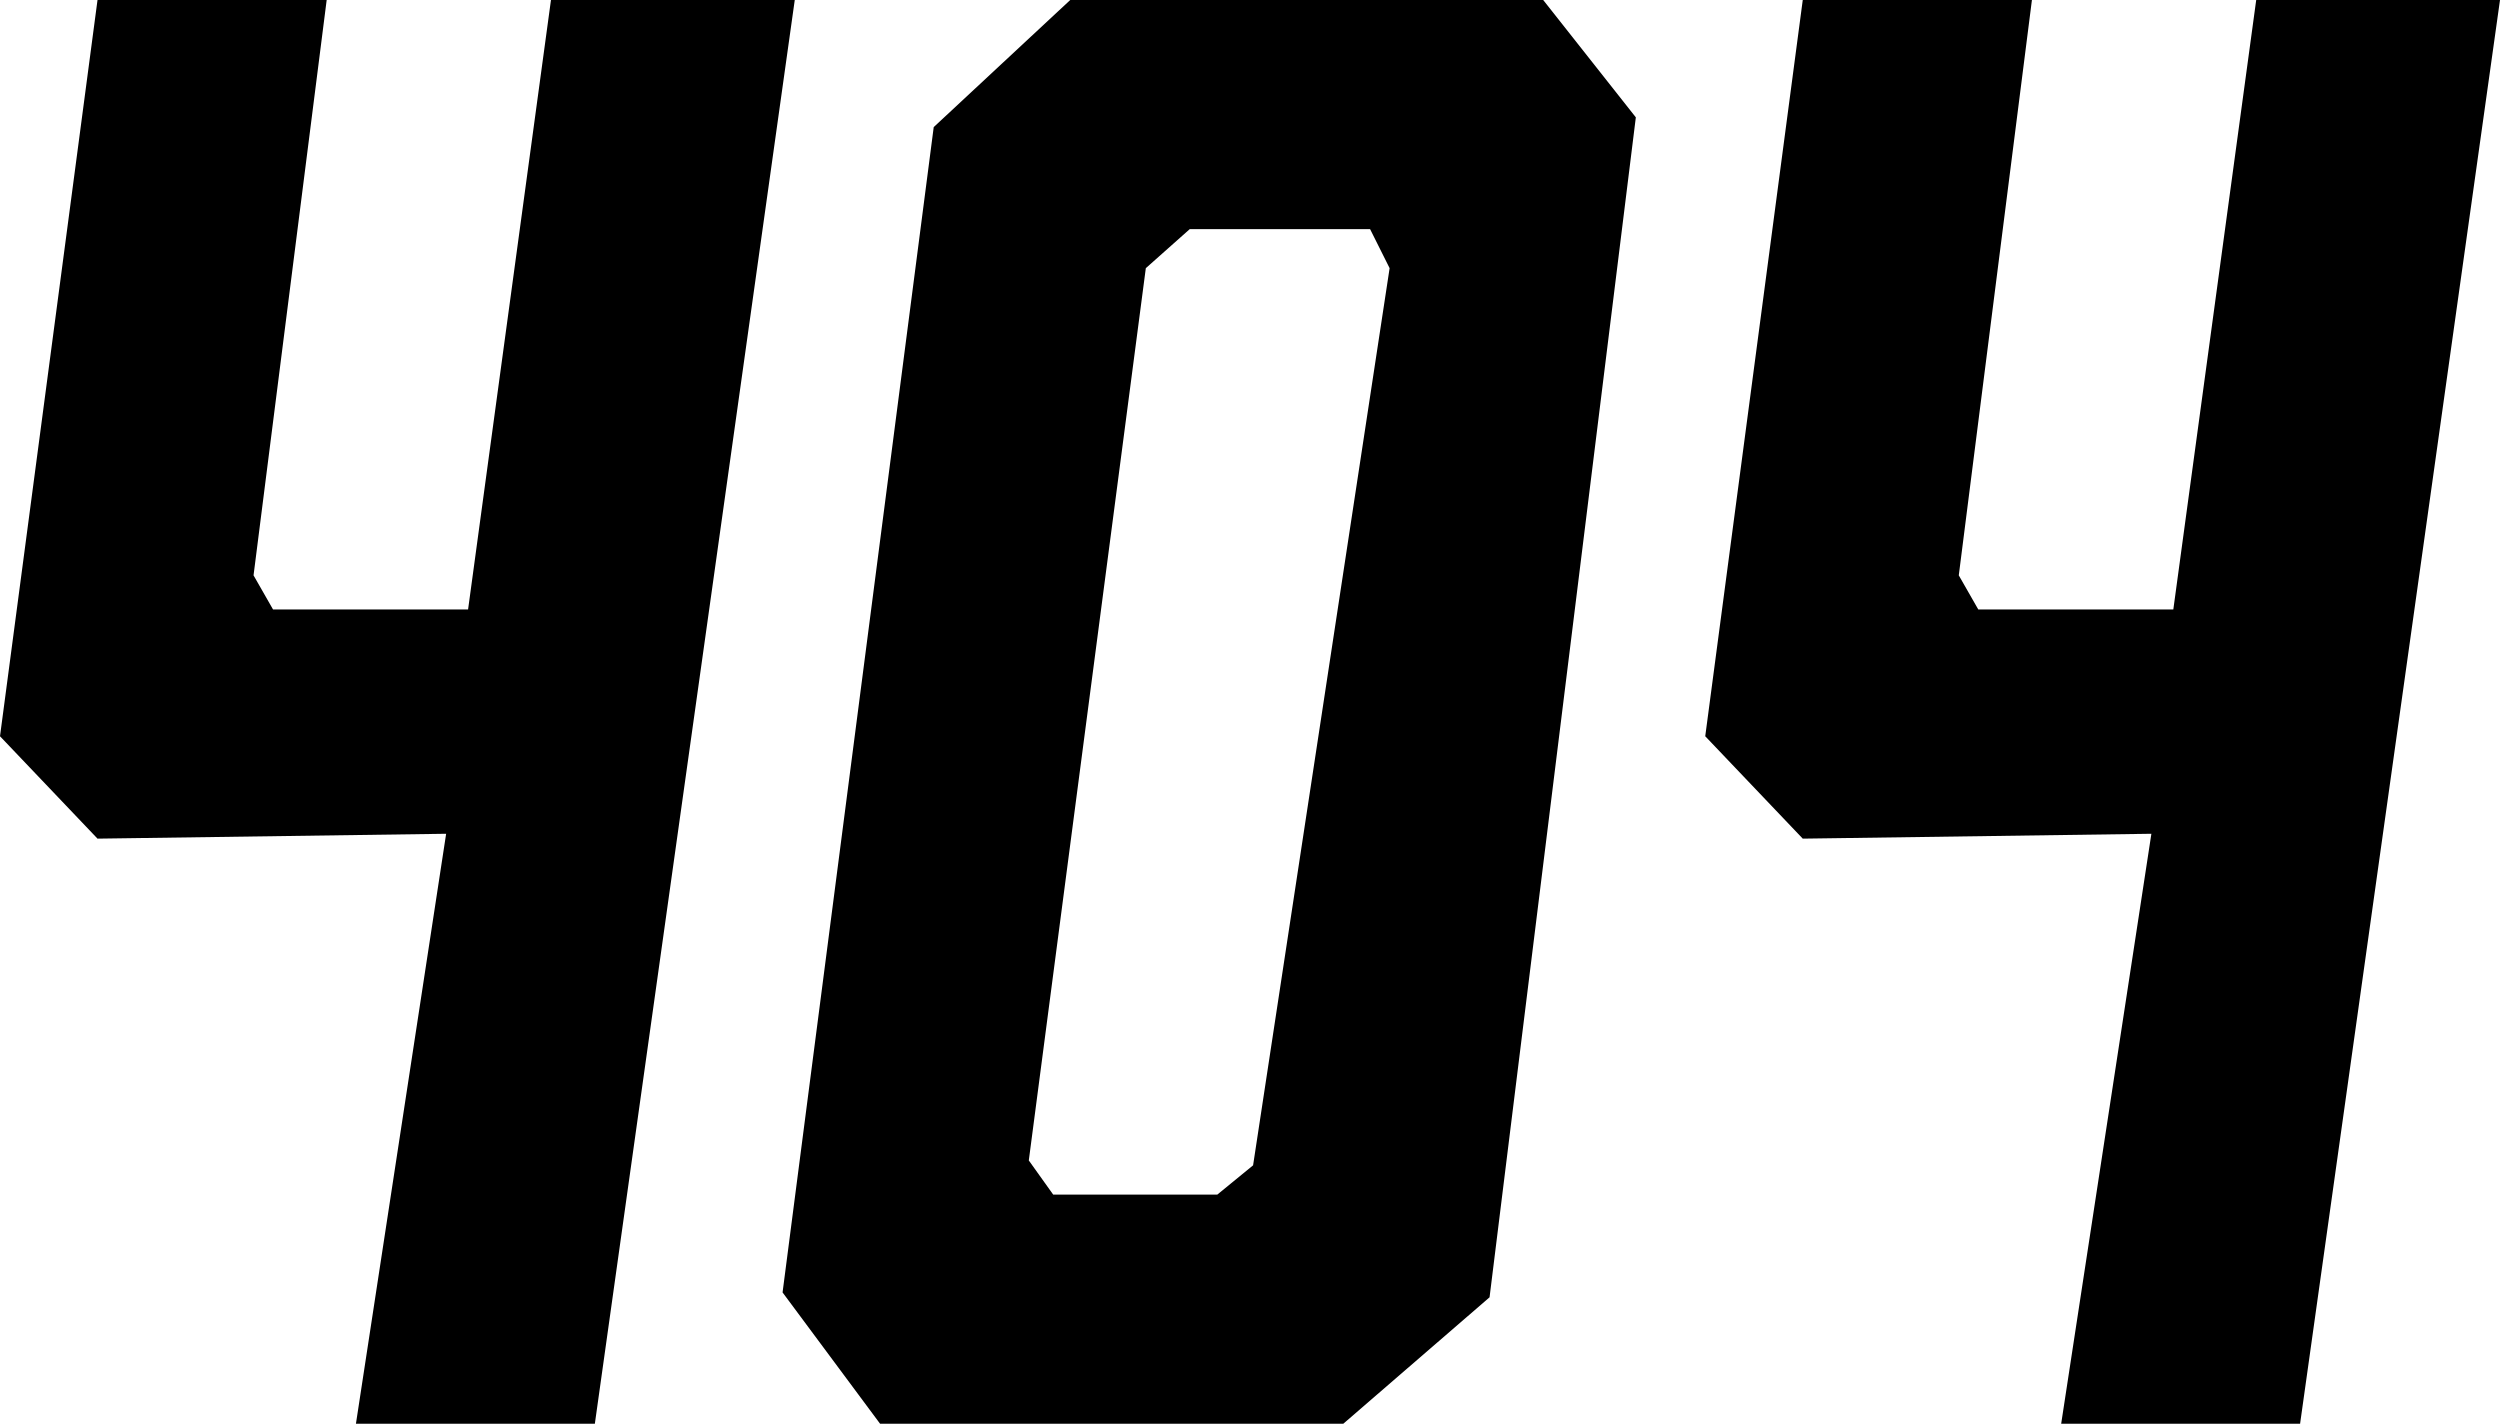
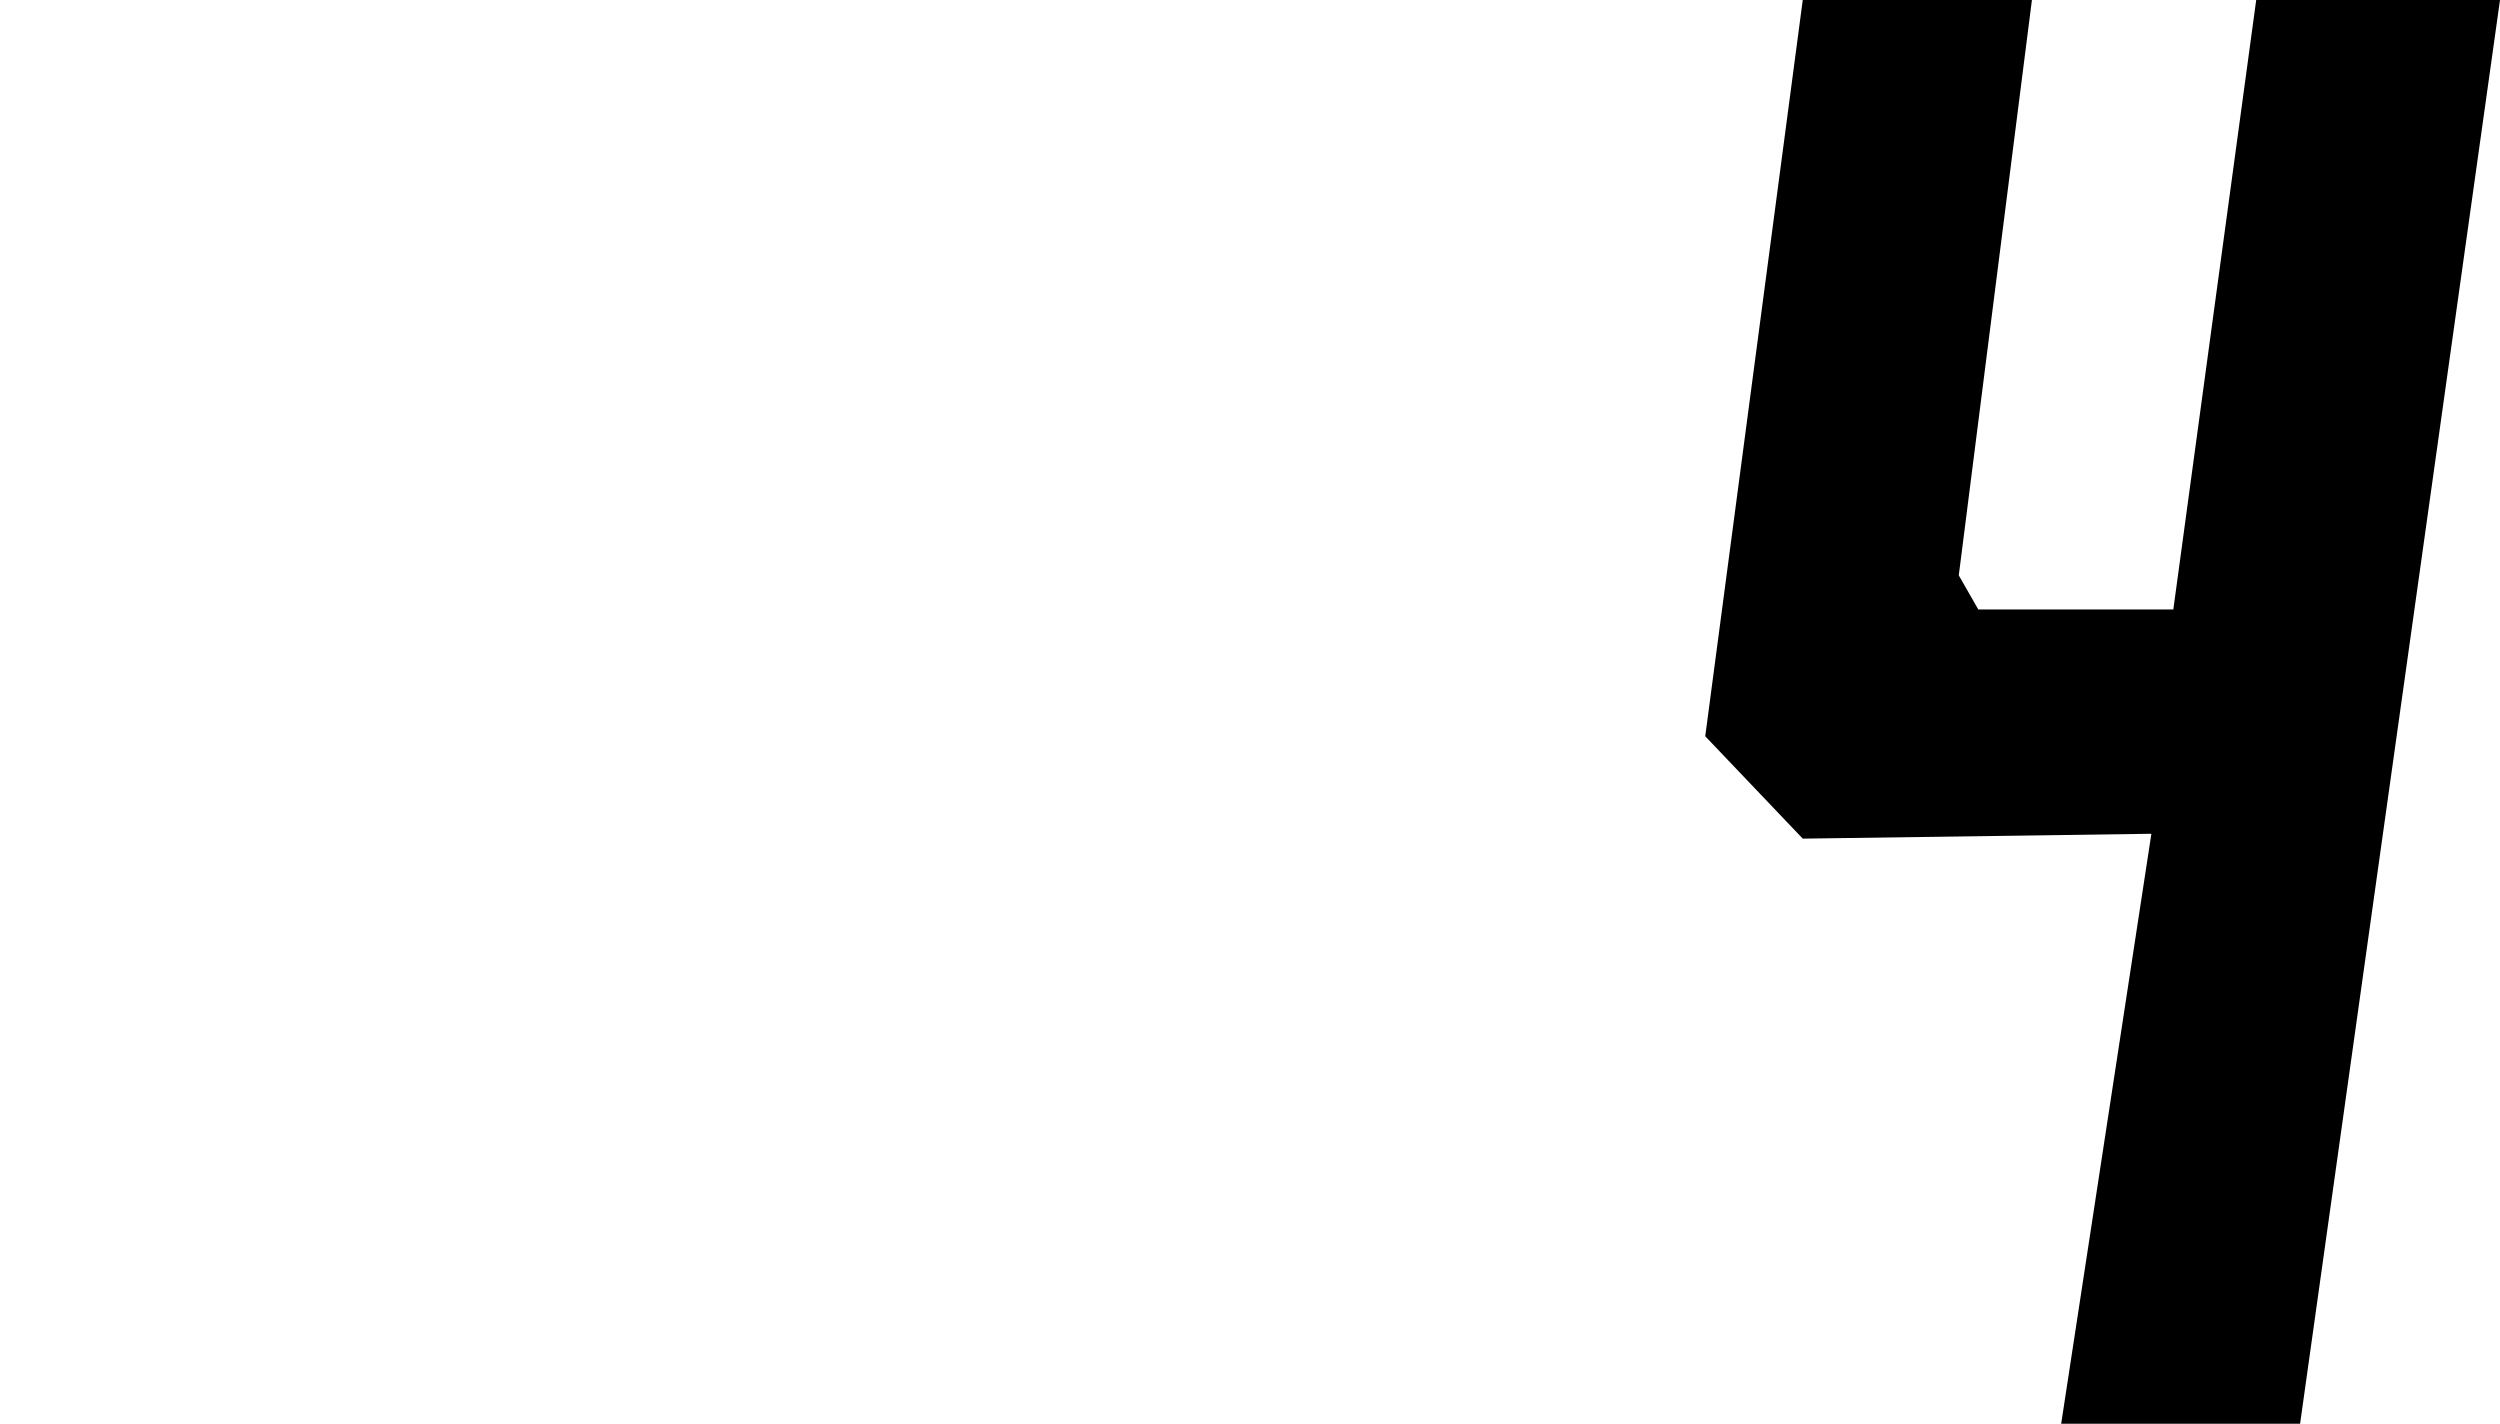
<svg xmlns="http://www.w3.org/2000/svg" id="b" viewBox="0 0 1538.2 876">
  <g id="c">
-     <polygon points="60 0 201 0 156 354 168 375 288 375 339 0 489 0 366 876 219 876 274.5 513 60 516 0 453 60 0" />
-     <path d="M949.5,0h-291l-84,78.2-93,717,60,80.8h285l90-77.8,90-726L949.5,0ZM771,717l-22,18h-101l-15-21,72-549,27-24h111l12,24-84,552Z" />
    <polygon points="1109.2 0 1250.2 0 1205.2 354 1217.2 375 1337.2 375 1388.2 0 1538.2 0 1415.2 876 1268.2 876 1323.7 513 1109.2 516 1049.2 453 1109.2 0" />
  </g>
</svg>